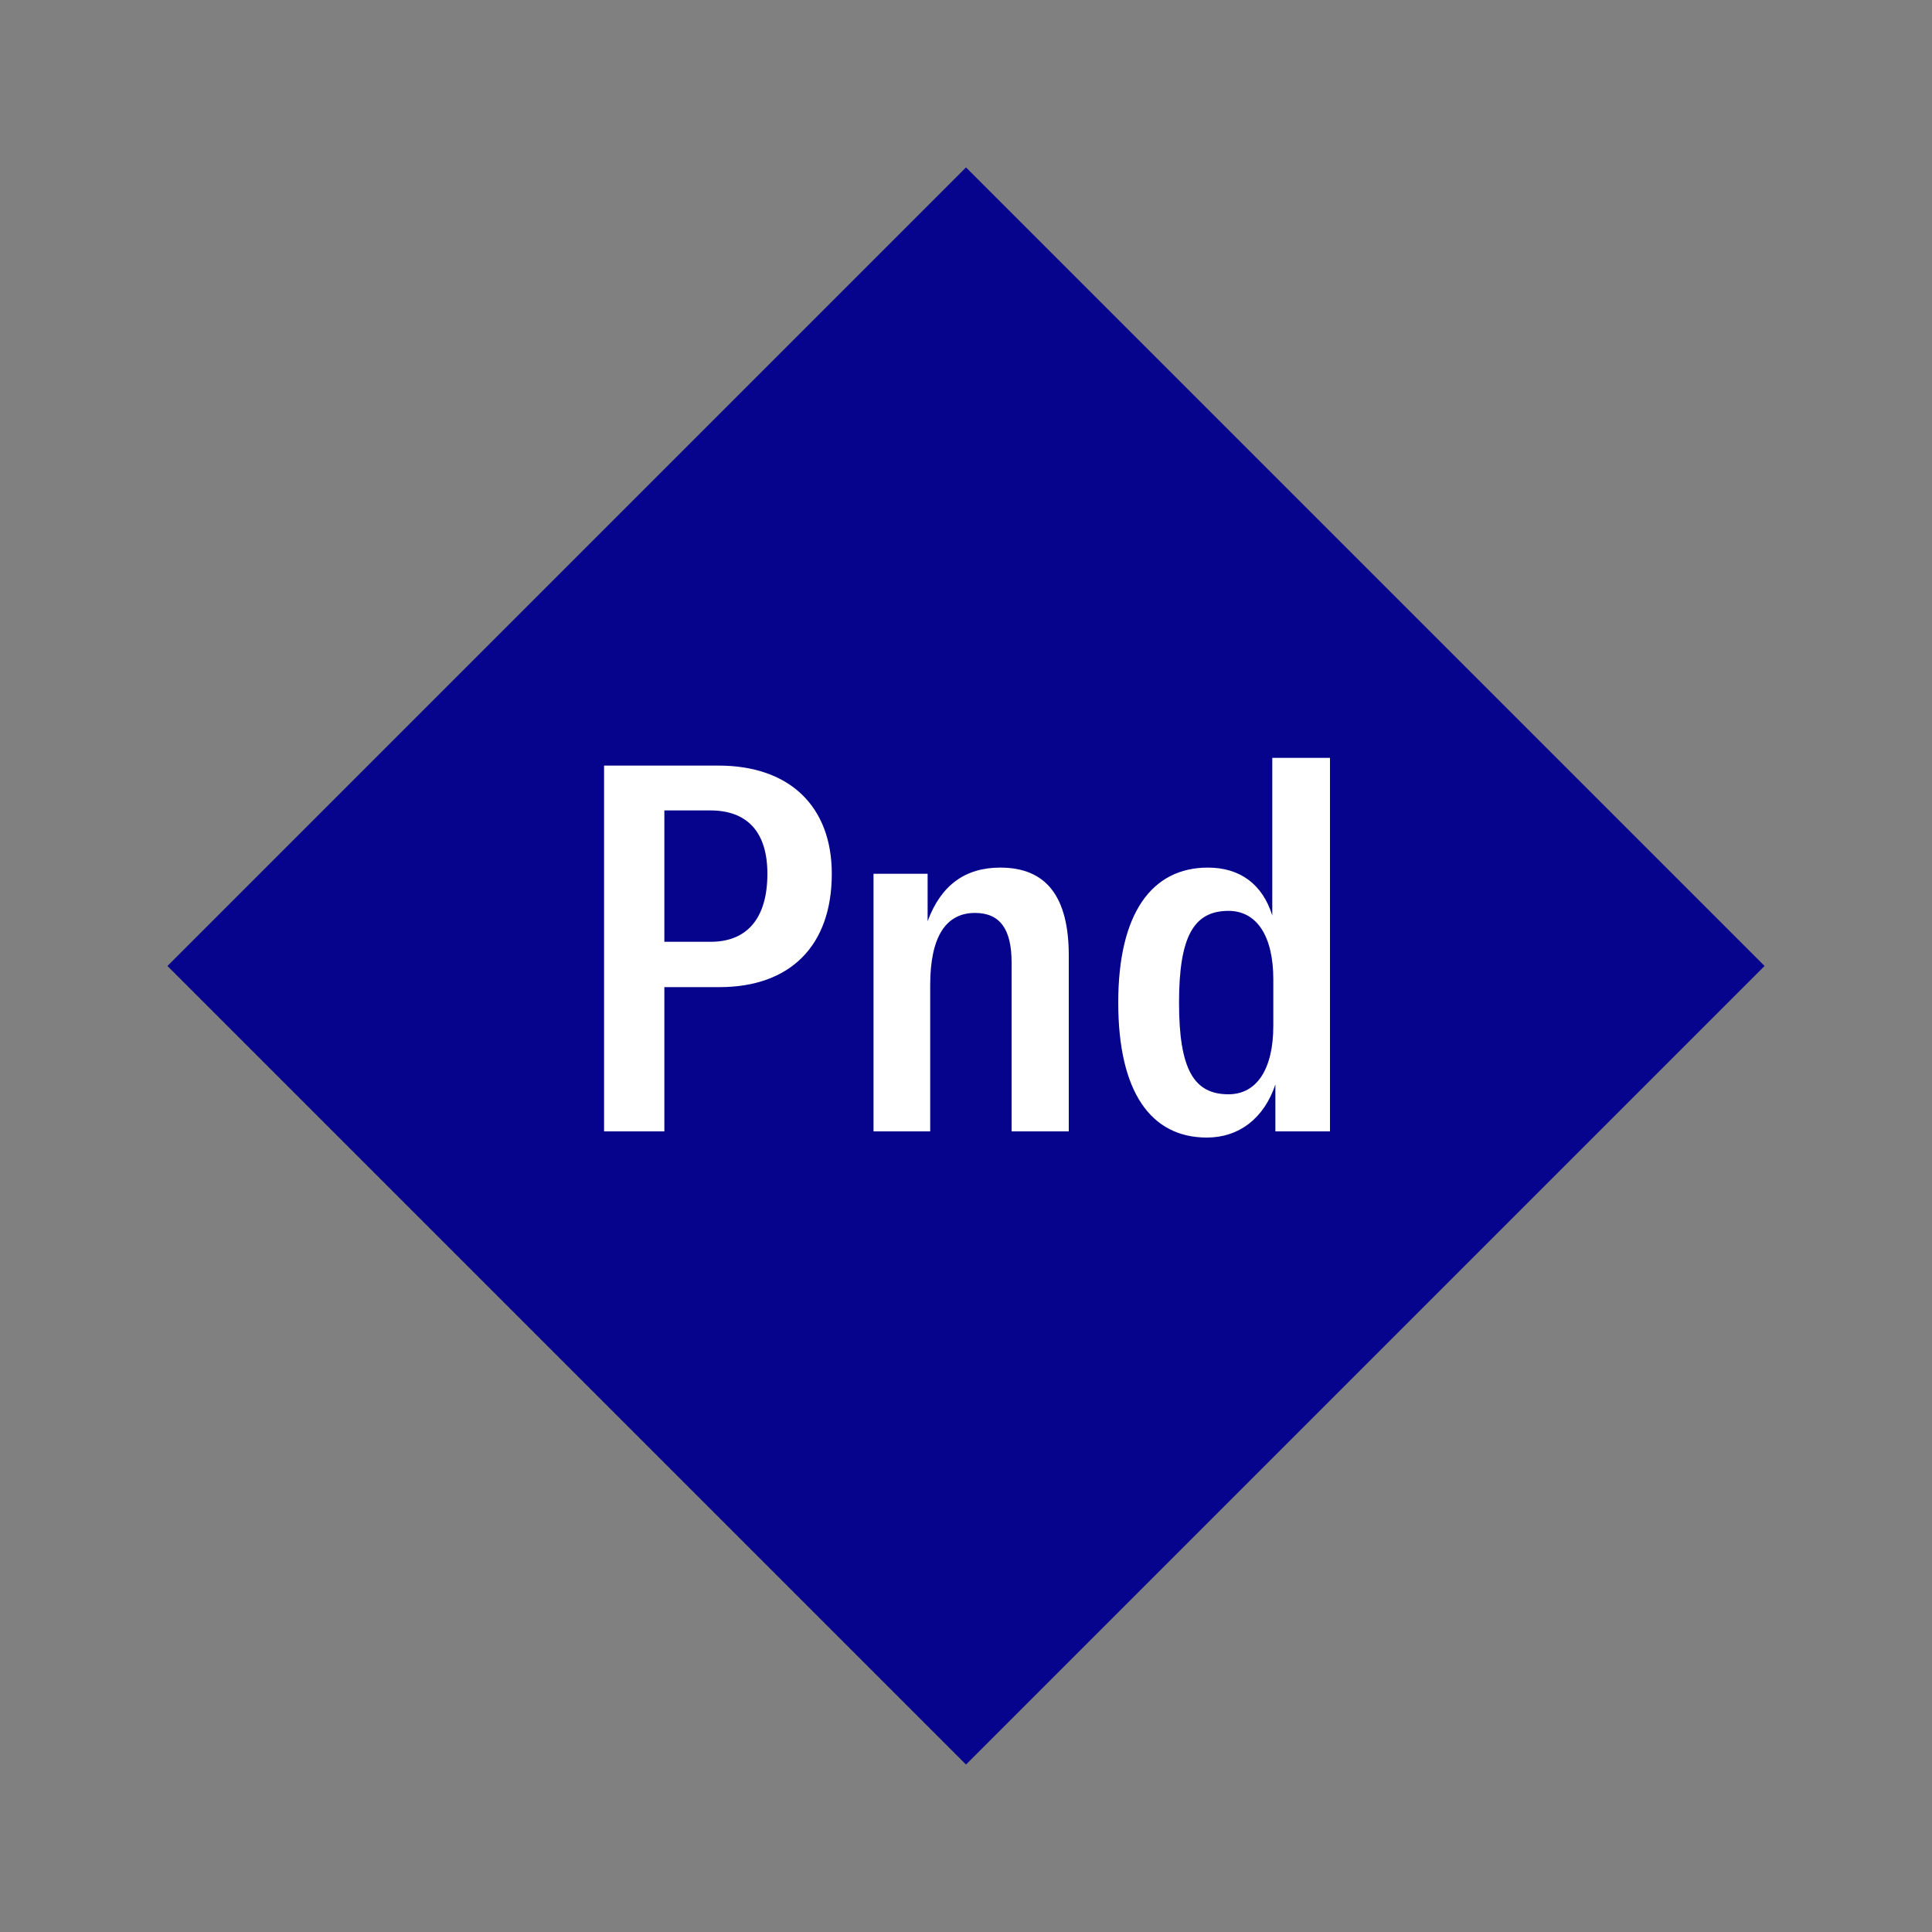
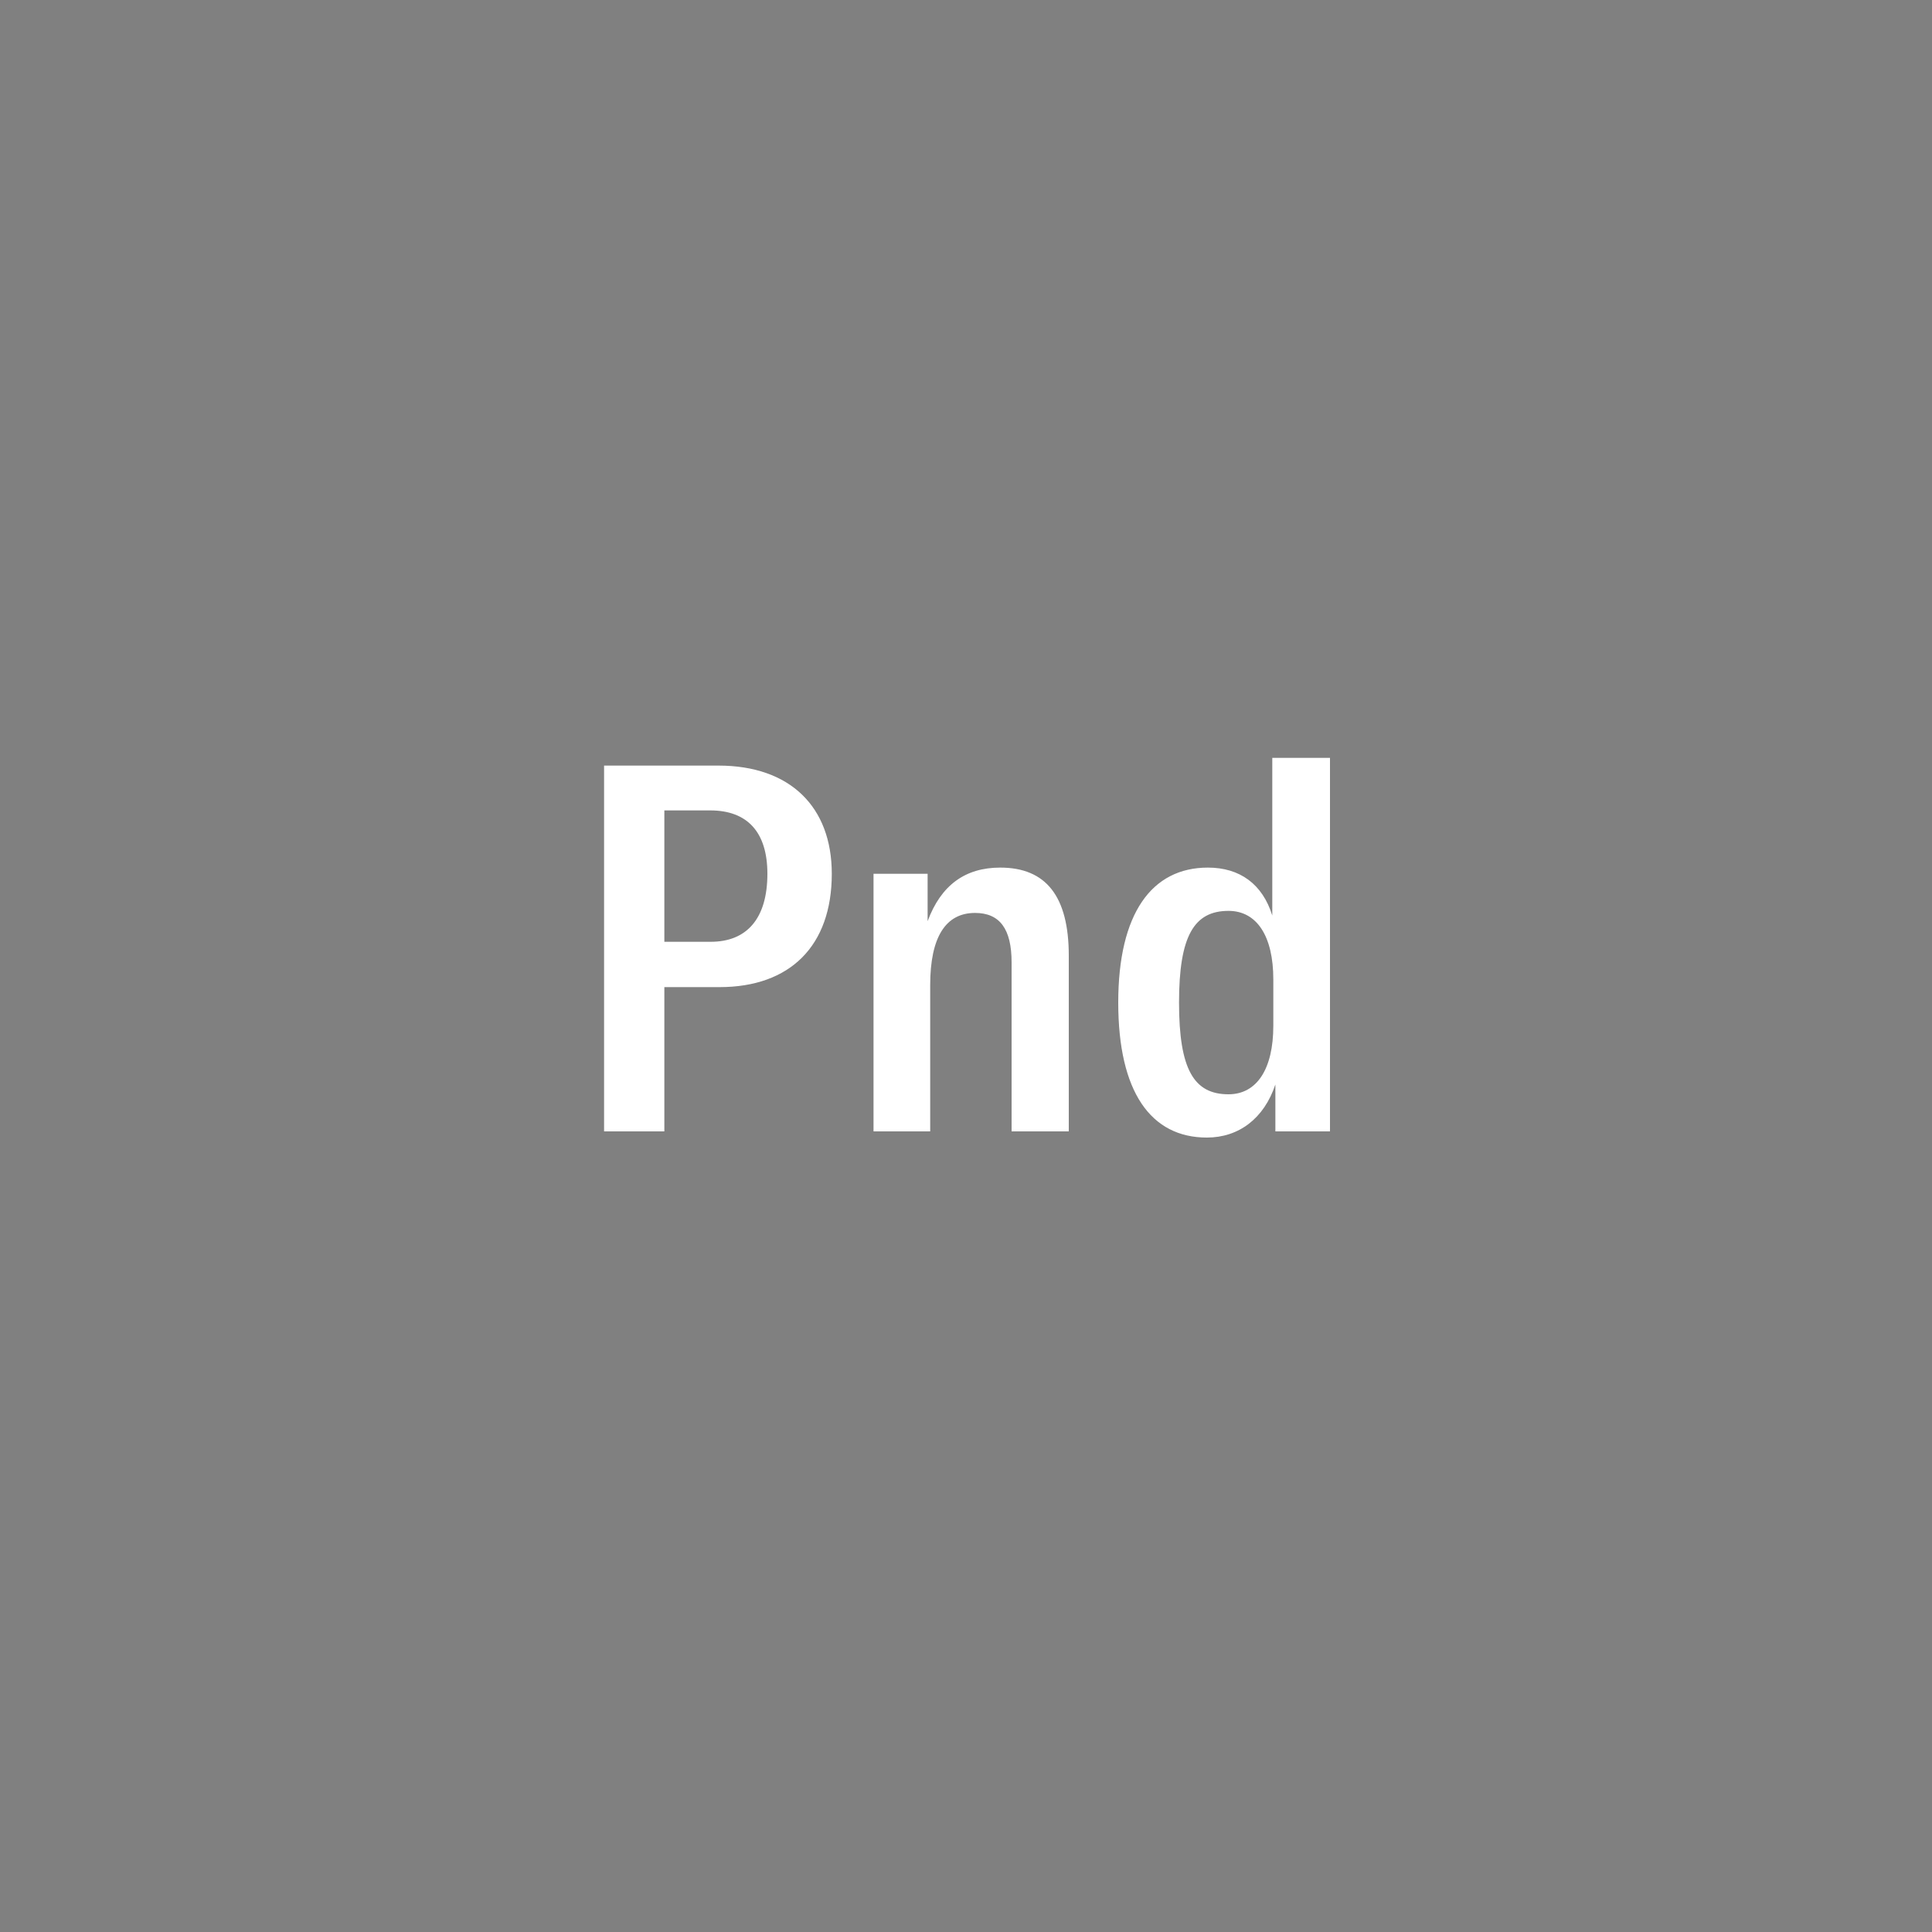
<svg xmlns="http://www.w3.org/2000/svg" width="1200" height="1200" viewBox="-75 -75 150 150">
  <rect x="-75" y="-75" width="150" height="150" fill="#808080" stroke="none" />
  <g>
-     <path transform="scale(1,1)" d="M0-62L62 0 0 62-62 0z" fill="#06038d" />
-     <path fill="#fff" d="M-19.22-15.56L-28.10-15.56L-28.10 12.84L-23.42 12.84L-23.42 1.64L-19.14 1.64C-13.66 1.64-10.42-1.56-10.42-7.16C-10.42-12.36-13.66-15.56-19.22-15.56ZM-19.82-1.88L-23.42-1.88L-23.42-12.08L-19.86-12.08C-16.98-12.08-15.42-10.40-15.42-7.16C-15.42-3.68-17.02-1.88-19.82-1.88ZM-7.18 12.84L-2.78 12.84L-2.78 1.48C-2.78-2.24-1.58-4.12 0.70-4.12C2.62-4.12 3.54-2.88 3.54-0.28L3.54 12.84L7.98 12.84L7.98-0.80C7.98-5.40 6.22-7.64 2.66-7.64C-0.06-7.64-1.94-6.28-2.98-3.48L-2.98-7.16L-7.18-7.16ZM18.70 13.32C21.18 13.32 23.14 11.84 24.02 9.20L24.02 12.84L28.26 12.84L28.26-16.16L23.78-16.16L23.78-3.92C23.02-6.36 21.26-7.64 18.78-7.64C14.42-7.64 11.82-4.08 11.82 2.84C11.82 9.76 14.34 13.32 18.70 13.32ZM20.38 9.96C17.70 9.96 16.54 8.04 16.54 2.84C16.54-2.32 17.70-4.28 20.38-4.28C22.58-4.28 23.86-2.32 23.86 1.04L23.86 4.64C23.86 8 22.58 9.96 20.38 9.96Z" />
+     <path fill="#fff" d="M-19.22-15.56L-28.10-15.56L-28.10 12.84L-23.42 12.84L-23.42 1.64L-19.14 1.64C-13.66 1.64-10.42-1.56-10.42-7.16C-10.42-12.36-13.66-15.56-19.22-15.56ZM-19.82-1.88L-23.42-1.88L-23.42-12.08L-19.86-12.08C-16.98-12.08-15.42-10.40-15.42-7.16C-15.42-3.68-17.02-1.88-19.82-1.88ZM-7.18 12.84L-2.78 12.84L-2.78 1.48C-2.78-2.24-1.58-4.12 0.70-4.12C2.62-4.12 3.54-2.88 3.54-0.28L3.54 12.84L7.98 12.84L7.98-0.80C7.98-5.40 6.22-7.64 2.66-7.64C-0.06-7.64-1.94-6.28-2.98-3.48L-2.98-7.16L-7.18-7.16ZM18.70 13.32C21.18 13.32 23.14 11.84 24.02 9.20L24.02 12.84L28.26 12.84L28.26-16.16L23.78-16.16L23.78-3.92C23.02-6.36 21.26-7.64 18.78-7.64C14.42-7.64 11.82-4.08 11.82 2.84C11.82 9.76 14.34 13.32 18.70 13.32ZM20.38 9.96C17.70 9.96 16.54 8.04 16.54 2.84C16.54-2.32 17.70-4.28 20.38-4.28C22.58-4.28 23.86-2.32 23.86 1.04L23.86 4.64C23.86 8 22.58 9.96 20.38 9.96" />
  </g>
</svg>